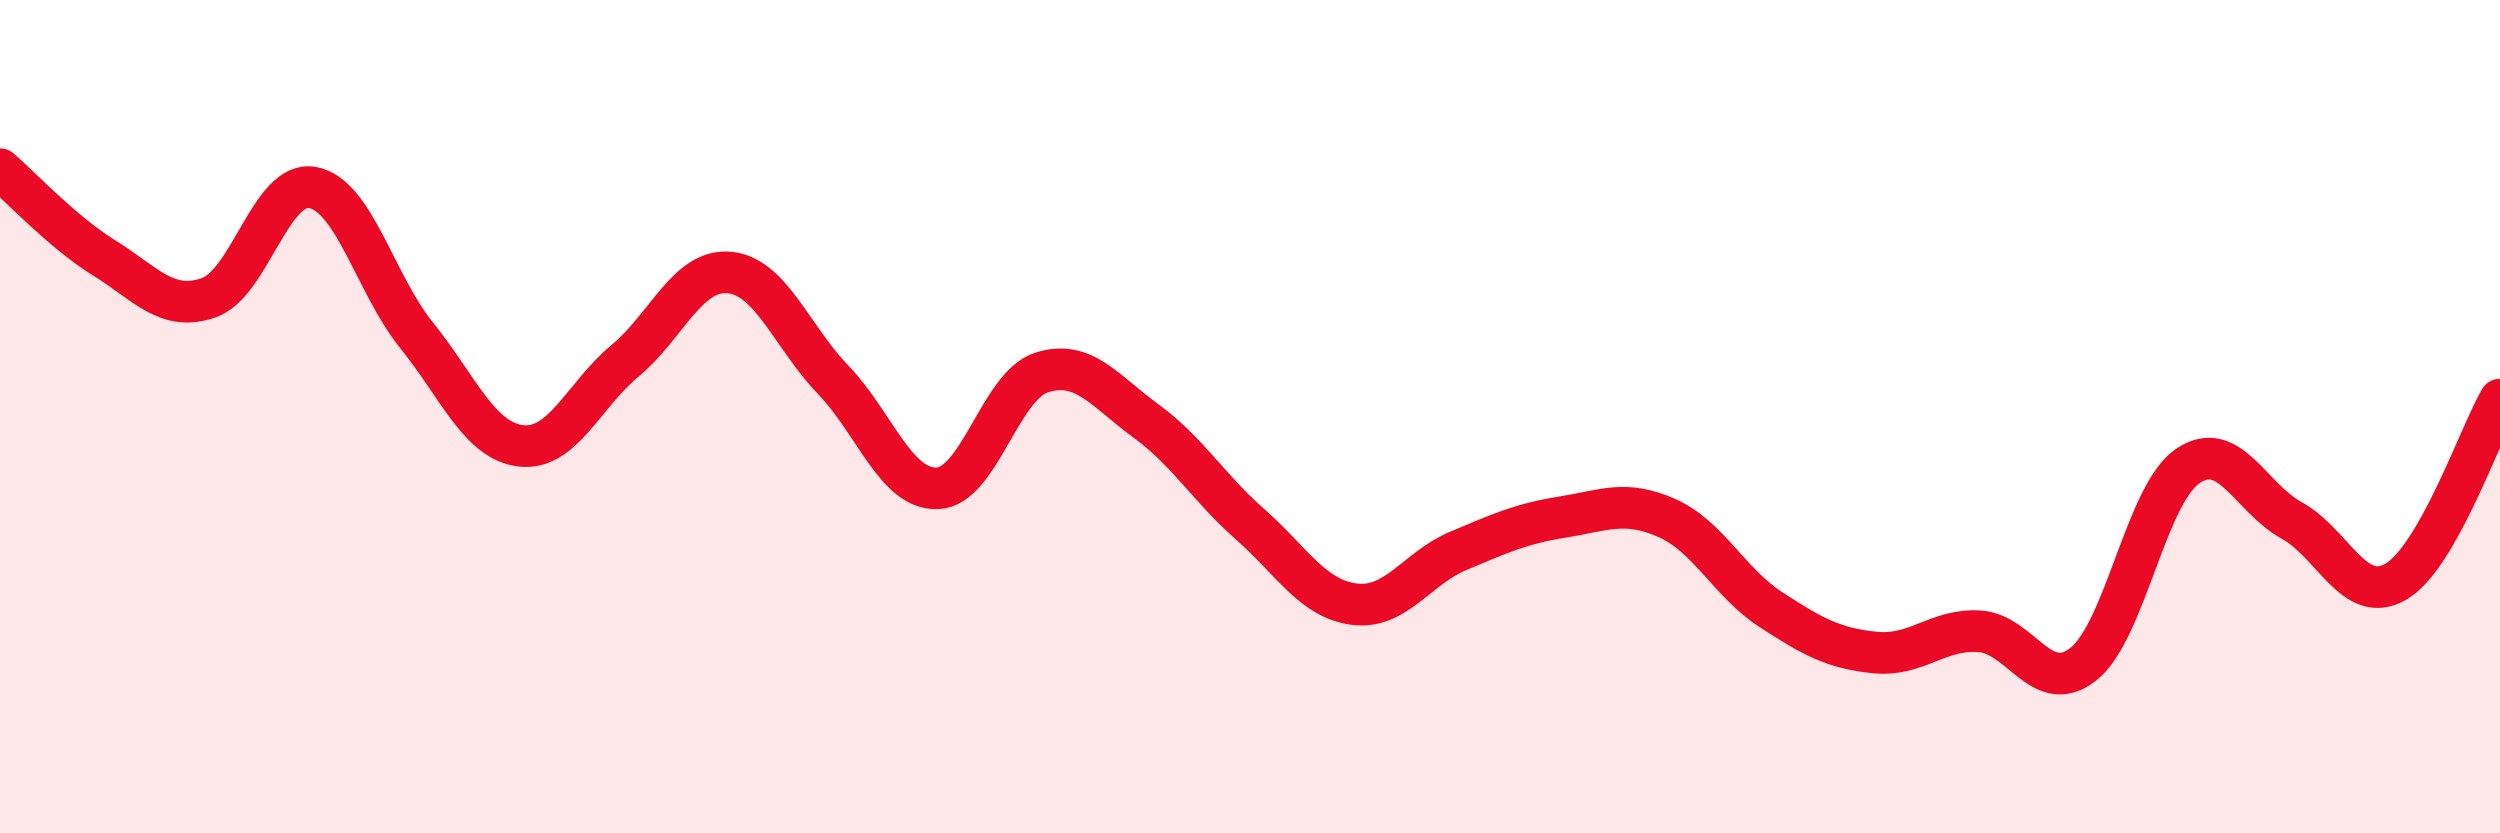
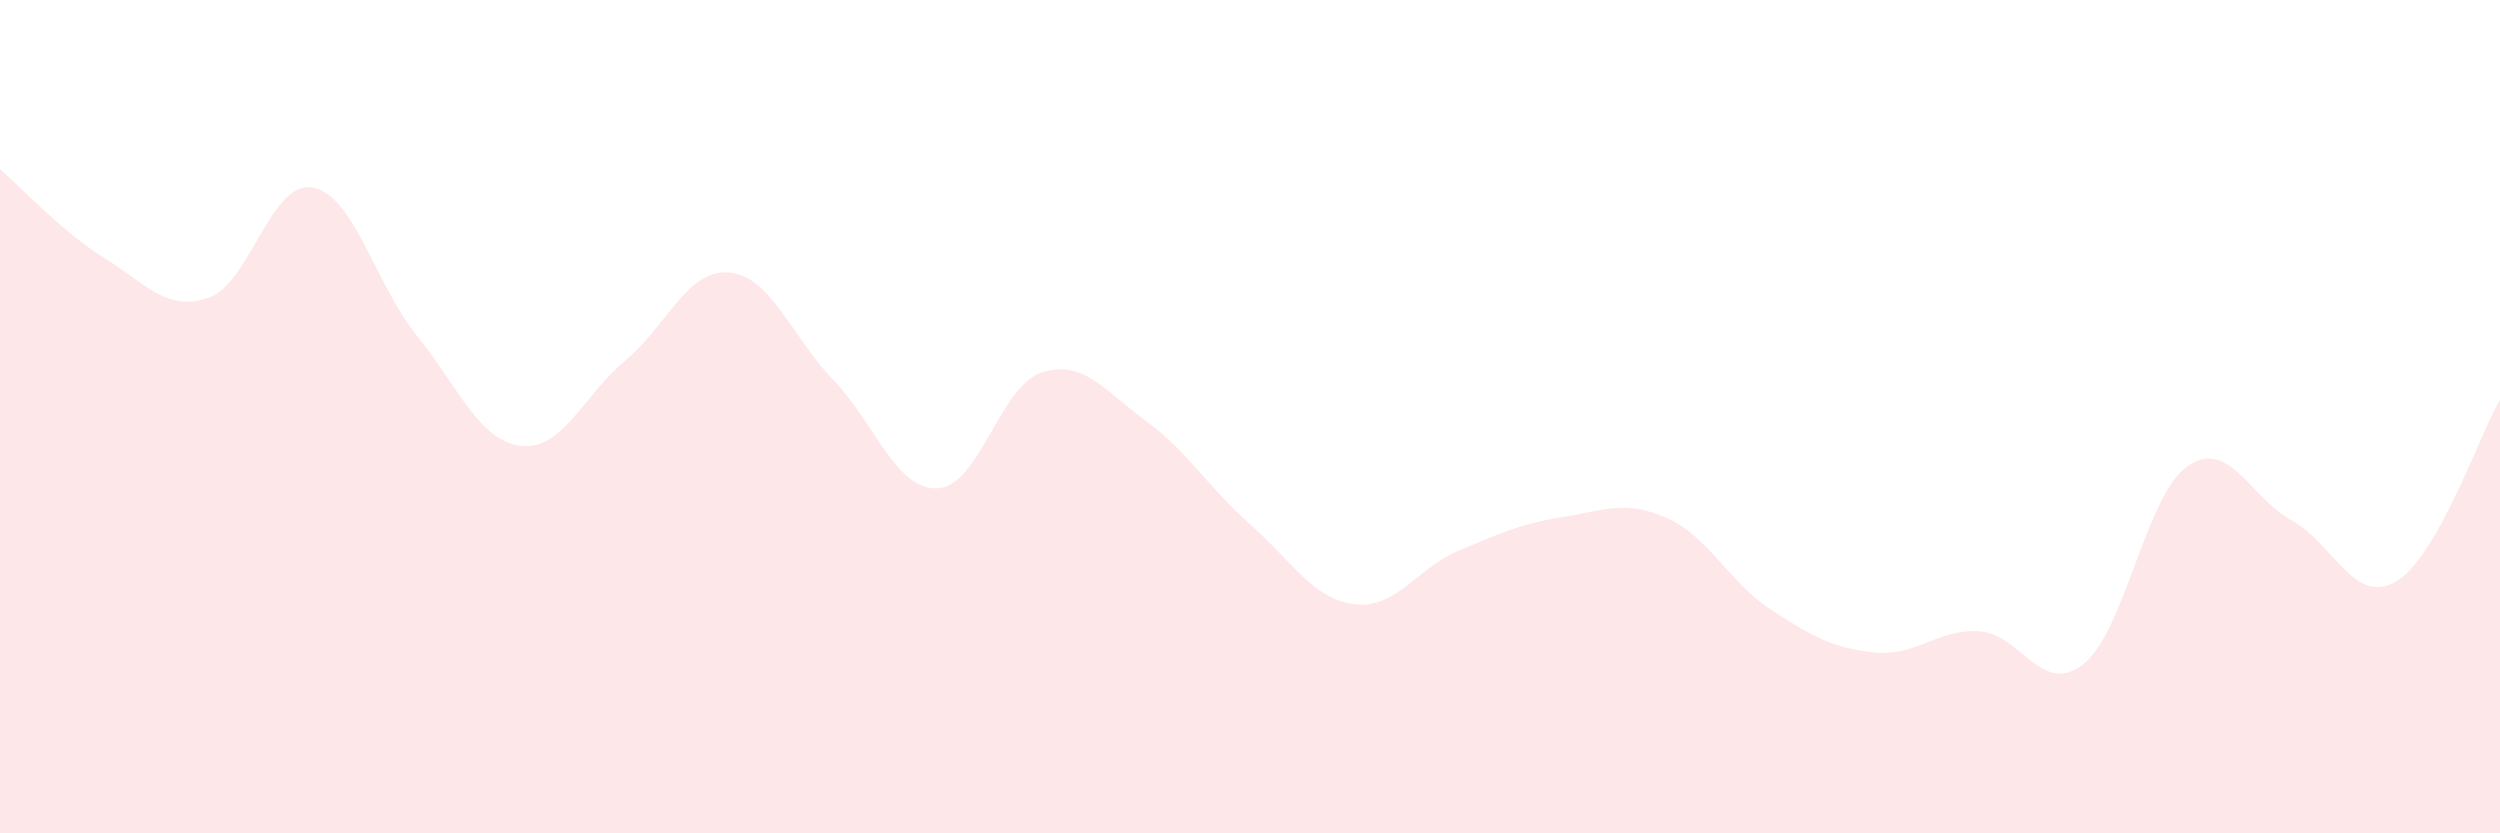
<svg xmlns="http://www.w3.org/2000/svg" width="60" height="20" viewBox="0 0 60 20">
  <path d="M 0,4.06 C 0.5,4.49 1.5,5.57 2.5,6.19 C 3.5,6.81 4,7.49 5,7.15 C 6,6.81 6.5,4.32 7.5,4.5 C 8.5,4.68 9,6.81 10,8.05 C 11,9.29 11.5,10.58 12.5,10.7 C 13.5,10.82 14,9.49 15,8.66 C 16,7.83 16.5,6.45 17.5,6.54 C 18.5,6.63 19,8.08 20,9.12 C 21,10.16 21.5,11.76 22.5,11.72 C 23.5,11.68 24,9.26 25,8.94 C 26,8.62 26.5,9.37 27.5,10.1 C 28.5,10.83 29,11.7 30,12.58 C 31,13.46 31.5,14.37 32.5,14.5 C 33.5,14.63 34,13.64 35,13.22 C 36,12.8 36.5,12.57 37.5,12.41 C 38.5,12.25 39,11.99 40,12.43 C 41,12.87 41.5,13.98 42.5,14.63 C 43.5,15.28 44,15.56 45,15.66 C 46,15.76 46.5,15.09 47.5,15.15 C 48.5,15.21 49,16.73 50,15.94 C 51,15.15 51.5,11.88 52.5,11.19 C 53.5,10.5 54,11.94 55,12.49 C 56,13.04 56.5,14.54 57.5,13.96 C 58.5,13.38 59.5,10.46 60,9.59L60 20L0 20Z" fill="#EB0A25" opacity="0.1" stroke-linecap="round" stroke-linejoin="round" />
-   <path d="M 0,4.06 C 0.5,4.49 1.5,5.57 2.5,6.19 C 3.5,6.81 4,7.49 5,7.15 C 6,6.81 6.5,4.32 7.5,4.5 C 8.5,4.68 9,6.81 10,8.05 C 11,9.29 11.5,10.58 12.5,10.7 C 13.5,10.82 14,9.49 15,8.66 C 16,7.83 16.5,6.45 17.5,6.54 C 18.5,6.63 19,8.08 20,9.12 C 21,10.16 21.5,11.76 22.5,11.72 C 23.5,11.68 24,9.26 25,8.94 C 26,8.62 26.5,9.37 27.5,10.1 C 28.5,10.83 29,11.7 30,12.58 C 31,13.46 31.5,14.37 32.5,14.5 C 33.5,14.63 34,13.64 35,13.22 C 36,12.8 36.5,12.57 37.5,12.41 C 38.5,12.25 39,11.99 40,12.43 C 41,12.87 41.5,13.98 42.5,14.63 C 43.5,15.28 44,15.56 45,15.66 C 46,15.76 46.5,15.09 47.5,15.15 C 48.5,15.21 49,16.73 50,15.94 C 51,15.15 51.5,11.88 52.5,11.19 C 53.5,10.5 54,11.94 55,12.49 C 56,13.04 56.5,14.54 57.5,13.96 C 58.5,13.38 59.5,10.46 60,9.59" stroke="#EB0A25" stroke-width="1" fill="none" stroke-linecap="round" stroke-linejoin="round" />
</svg>